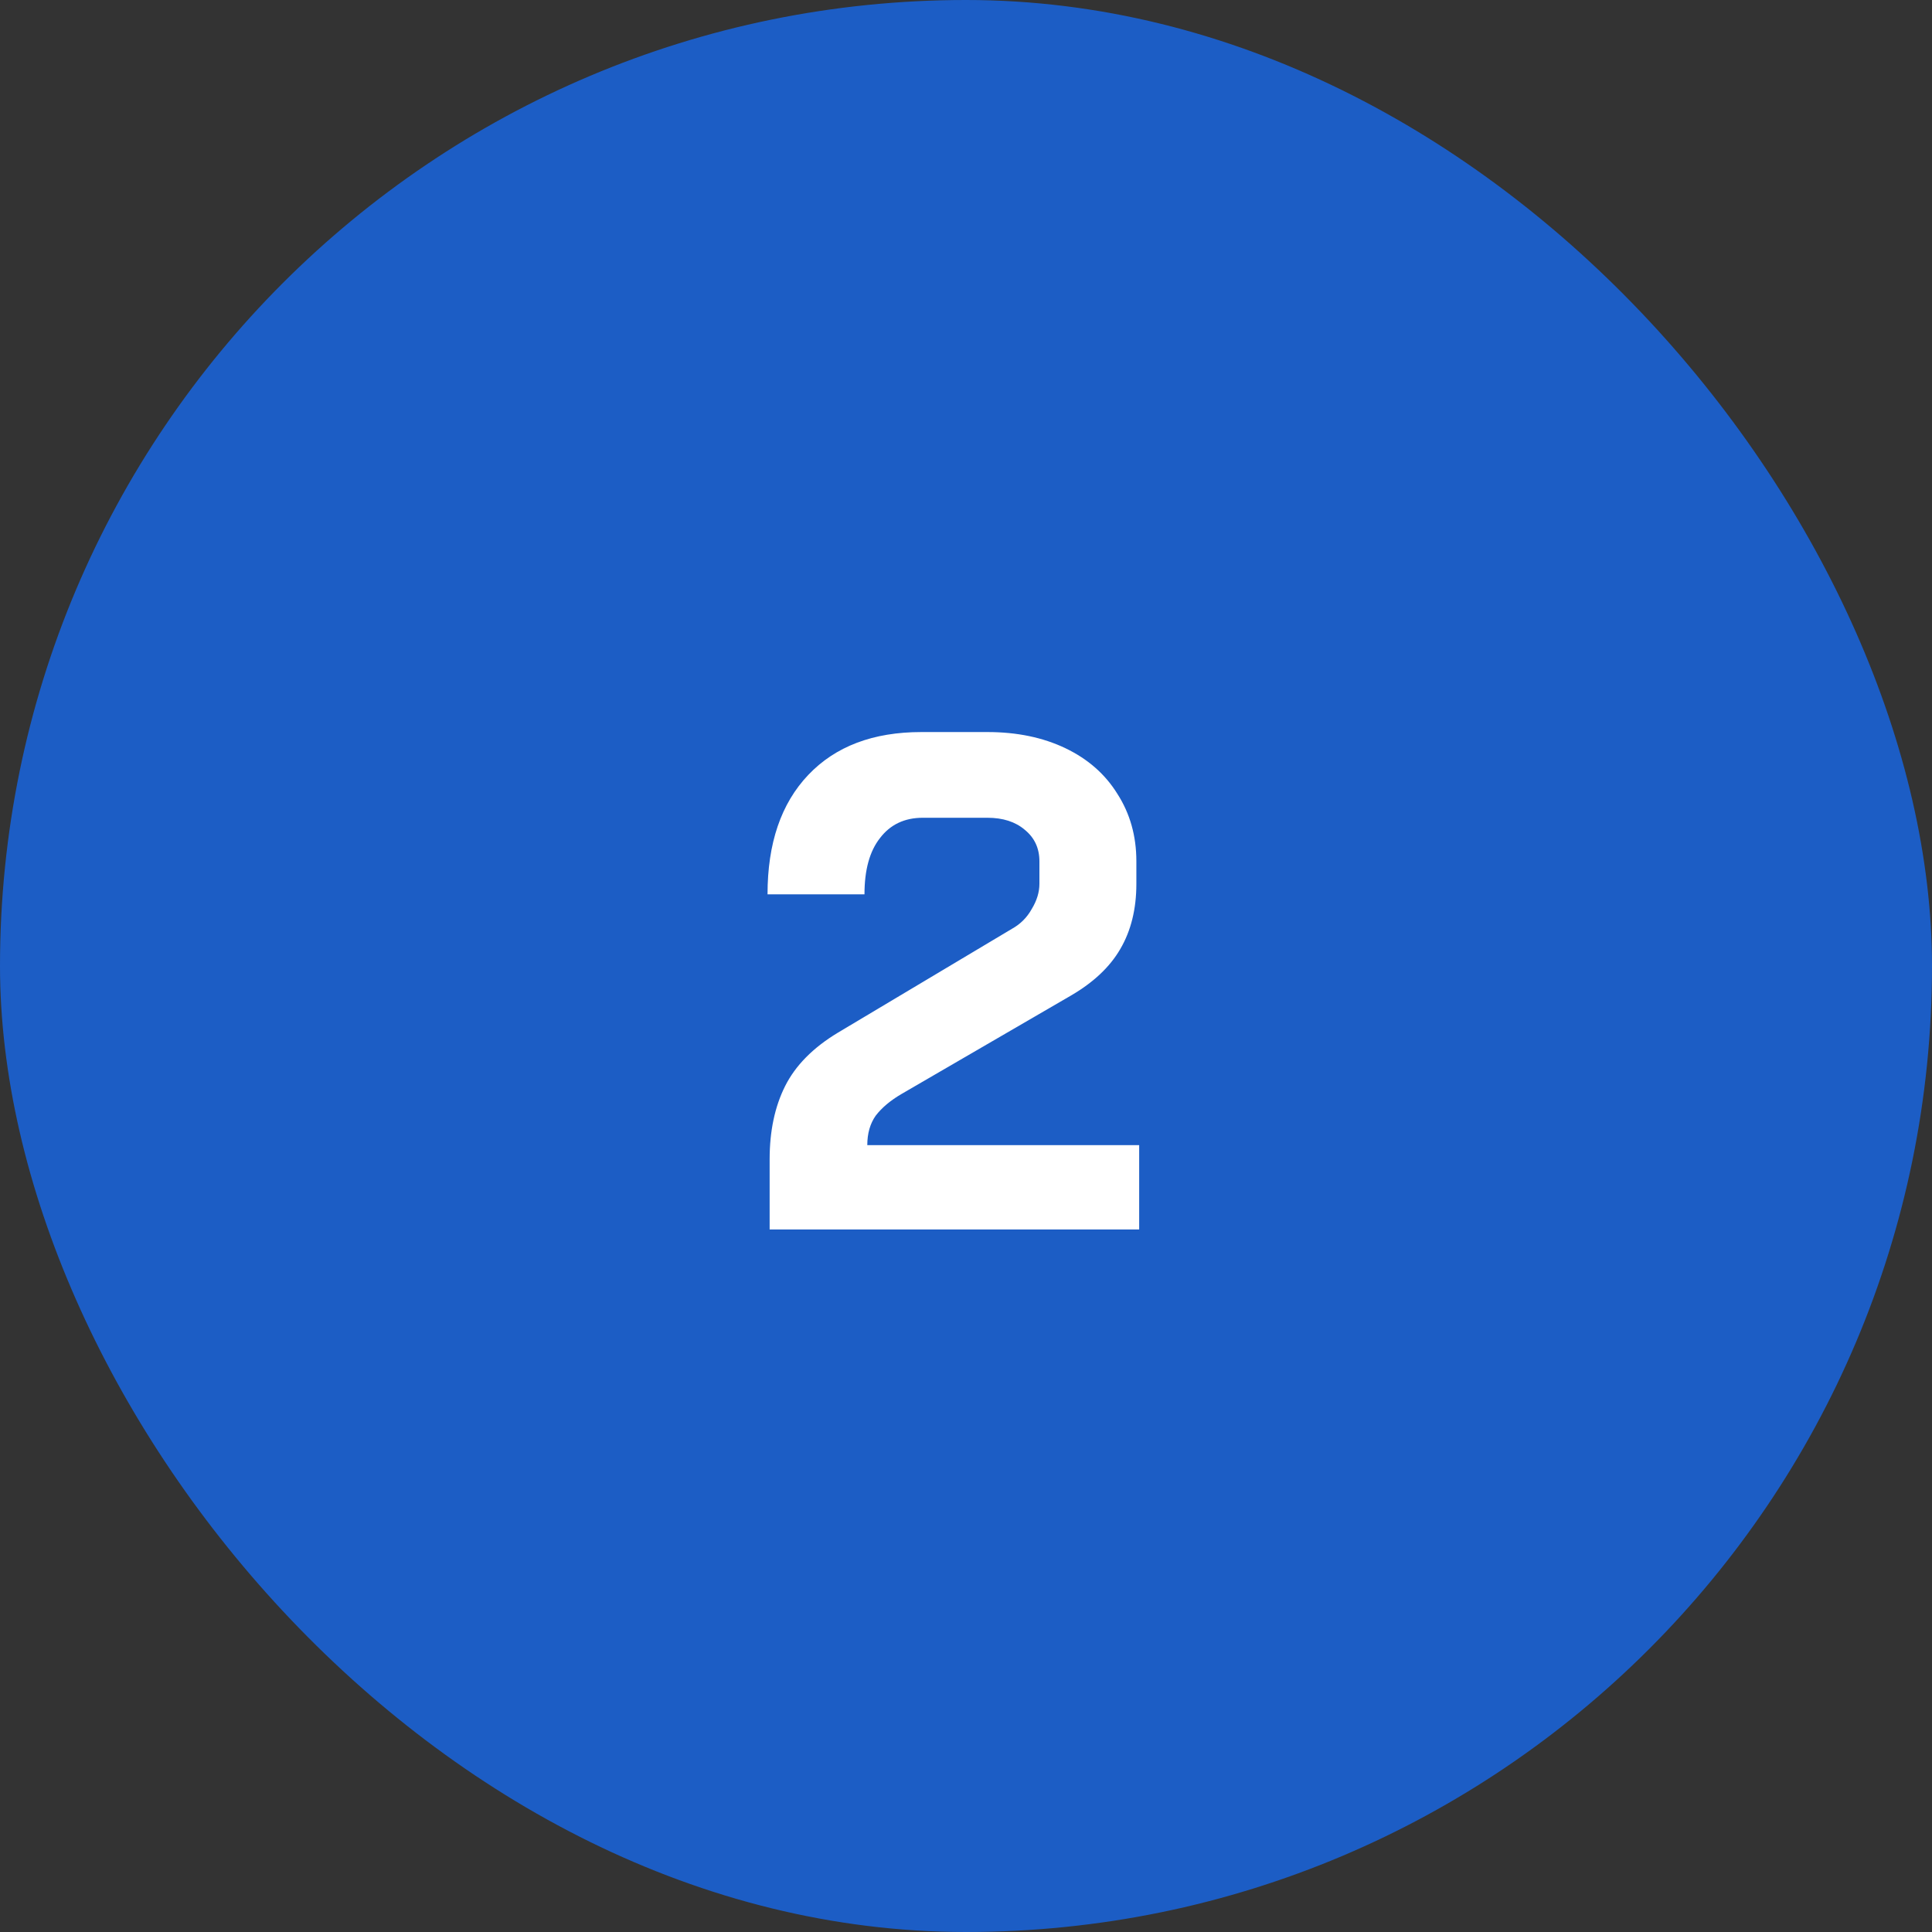
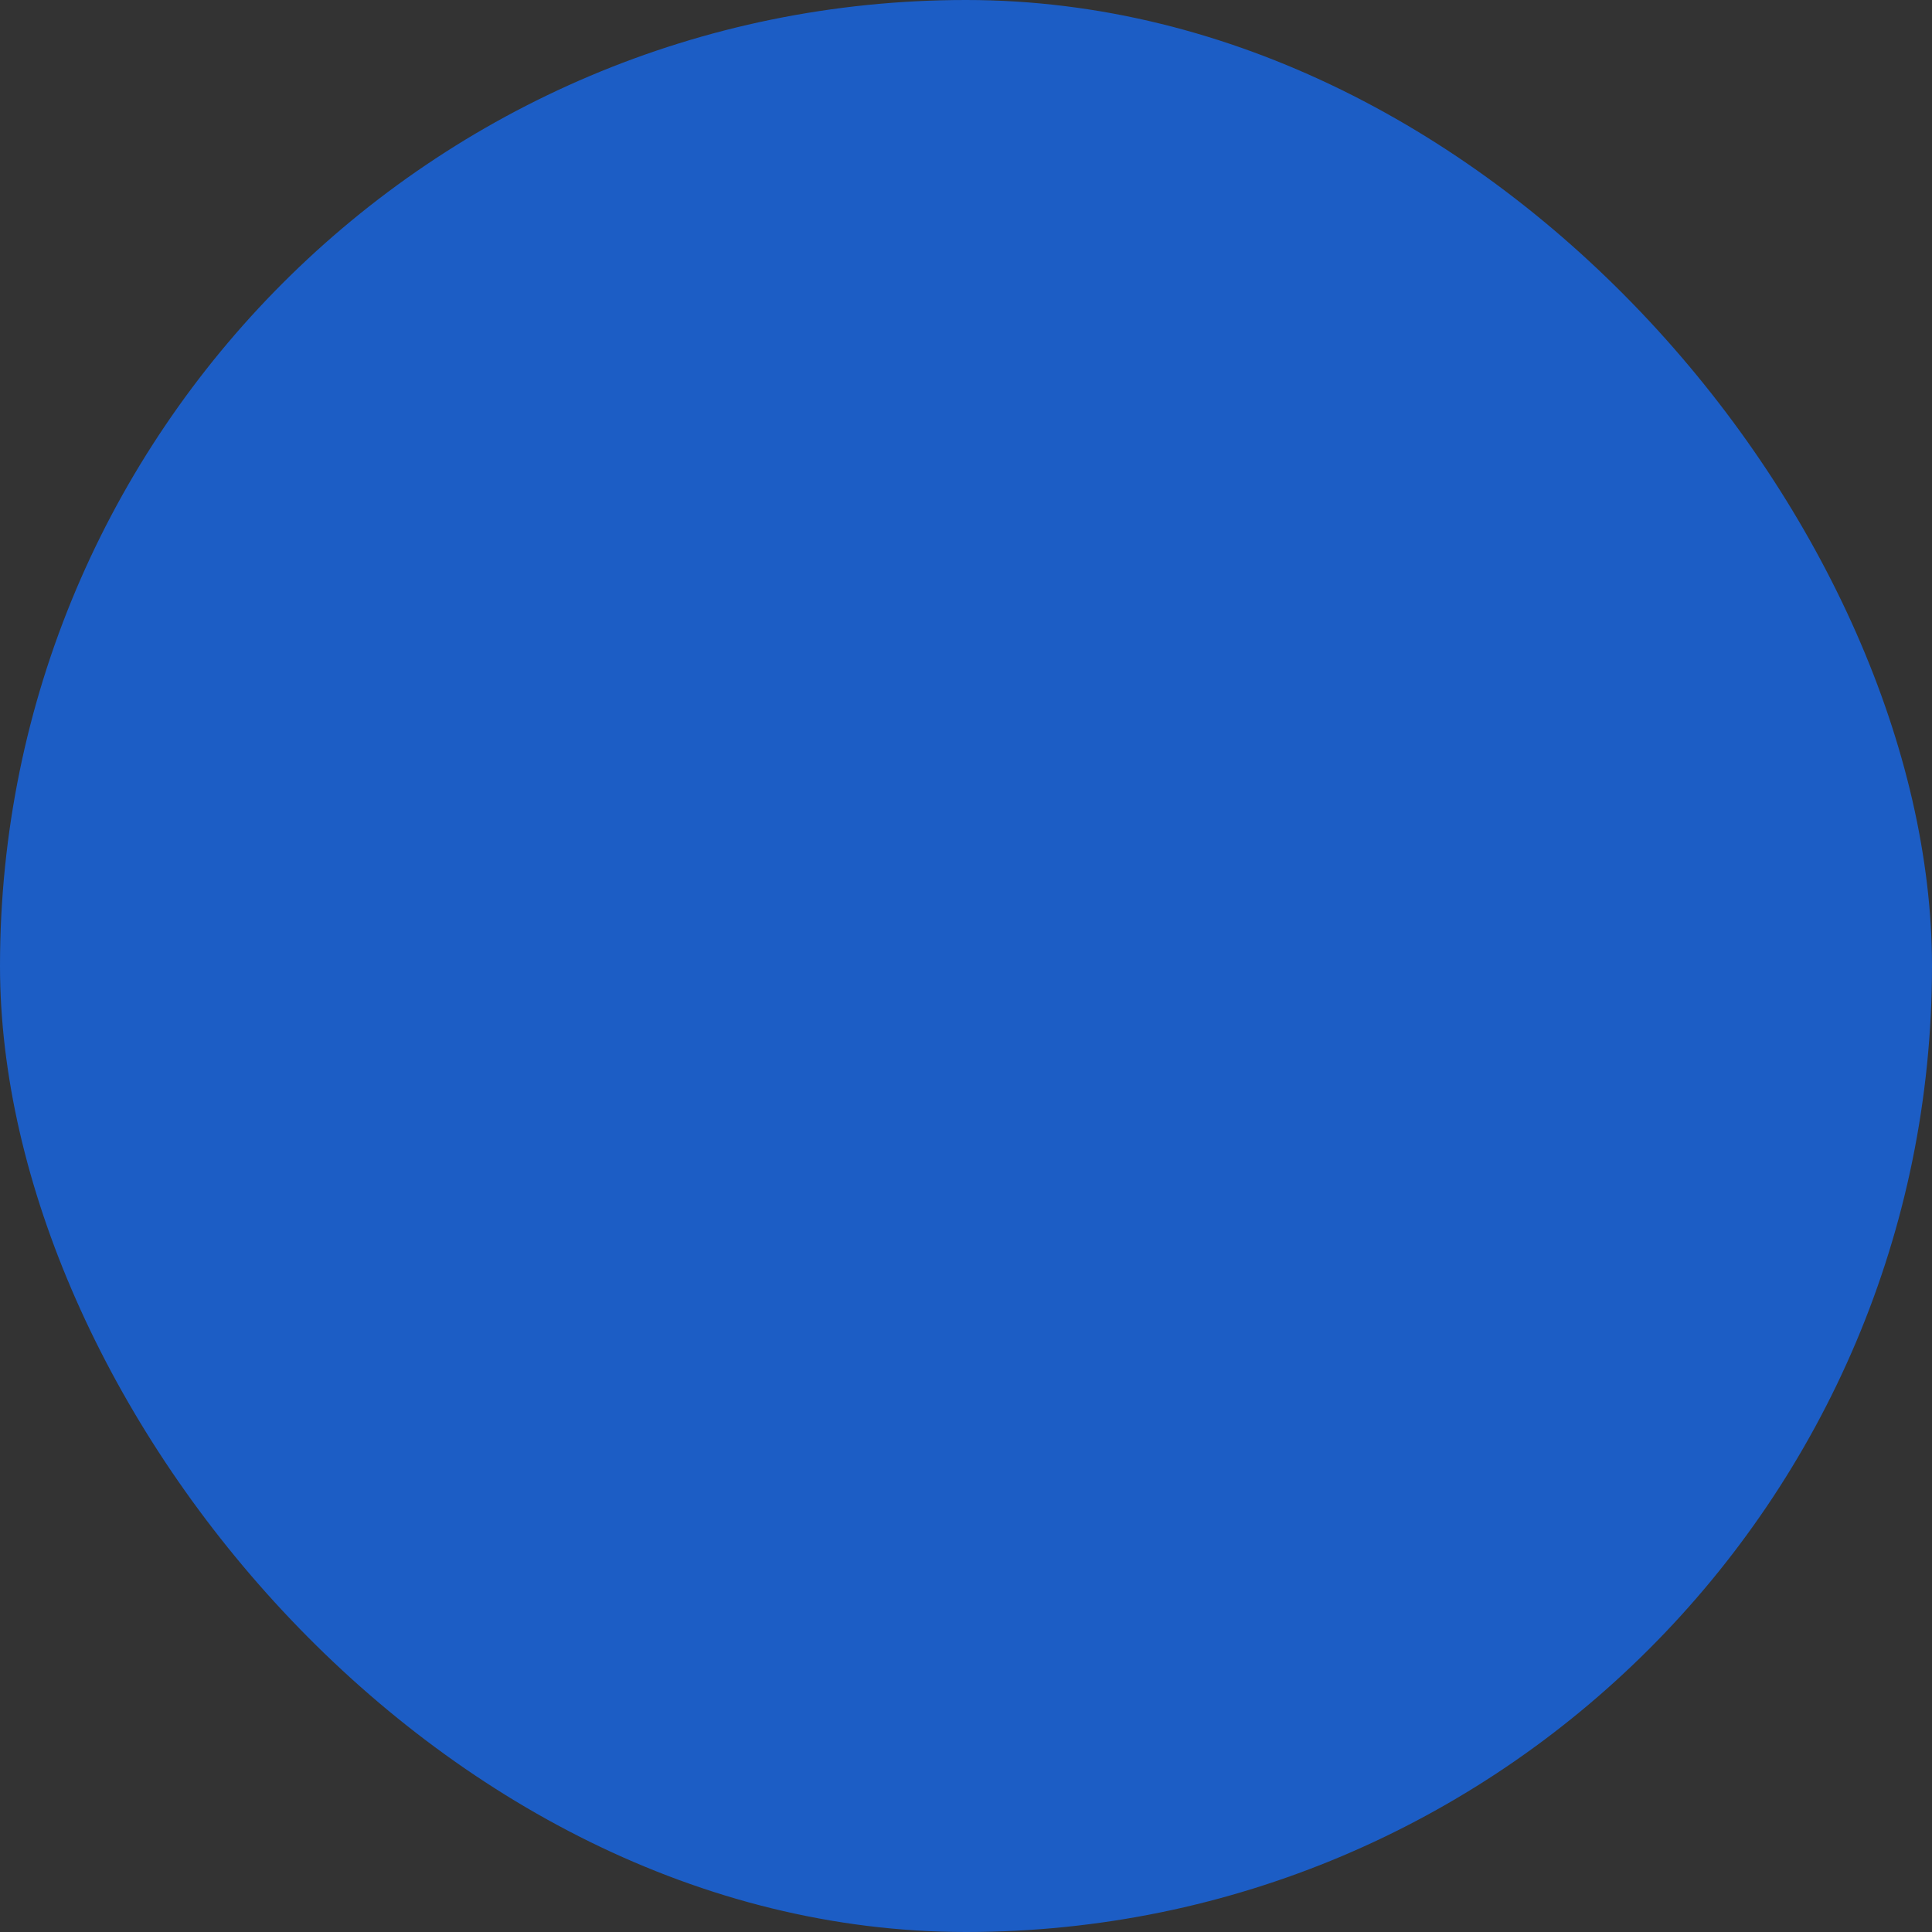
<svg xmlns="http://www.w3.org/2000/svg" width="44" height="44" viewBox="0 0 44 44" fill="none">
  <rect x="0" y="0" width="44" height="44" fill="#333333" stroke="none" />
  <rect width="44" height="44" rx="22" fill="#1C5DC5" />
-   <path d="M17.528 26.4C17.528 25.76 17.645 25.205 17.88 24.736C18.115 24.267 18.515 23.861 19.08 23.52L23.048 21.152C23.24 21.045 23.389 20.896 23.496 20.704C23.613 20.512 23.672 20.32 23.672 20.128V19.616C23.672 19.317 23.56 19.077 23.336 18.896C23.123 18.715 22.84 18.624 22.488 18.624H21.016C20.6 18.624 20.275 18.779 20.04 19.088C19.805 19.387 19.688 19.813 19.688 20.368H17.48C17.48 19.205 17.789 18.299 18.408 17.648C19.027 16.997 19.885 16.672 20.984 16.672H22.488C23.16 16.672 23.752 16.795 24.264 17.04C24.776 17.285 25.171 17.632 25.448 18.08C25.736 18.528 25.88 19.04 25.88 19.616V20.128C25.88 20.704 25.757 21.2 25.512 21.616C25.277 22.021 24.904 22.373 24.392 22.672L20.536 24.912C20.28 25.061 20.083 25.227 19.944 25.408C19.816 25.589 19.752 25.813 19.752 26.08H25.944V28H17.528V26.4Z" fill="white" />
</svg>